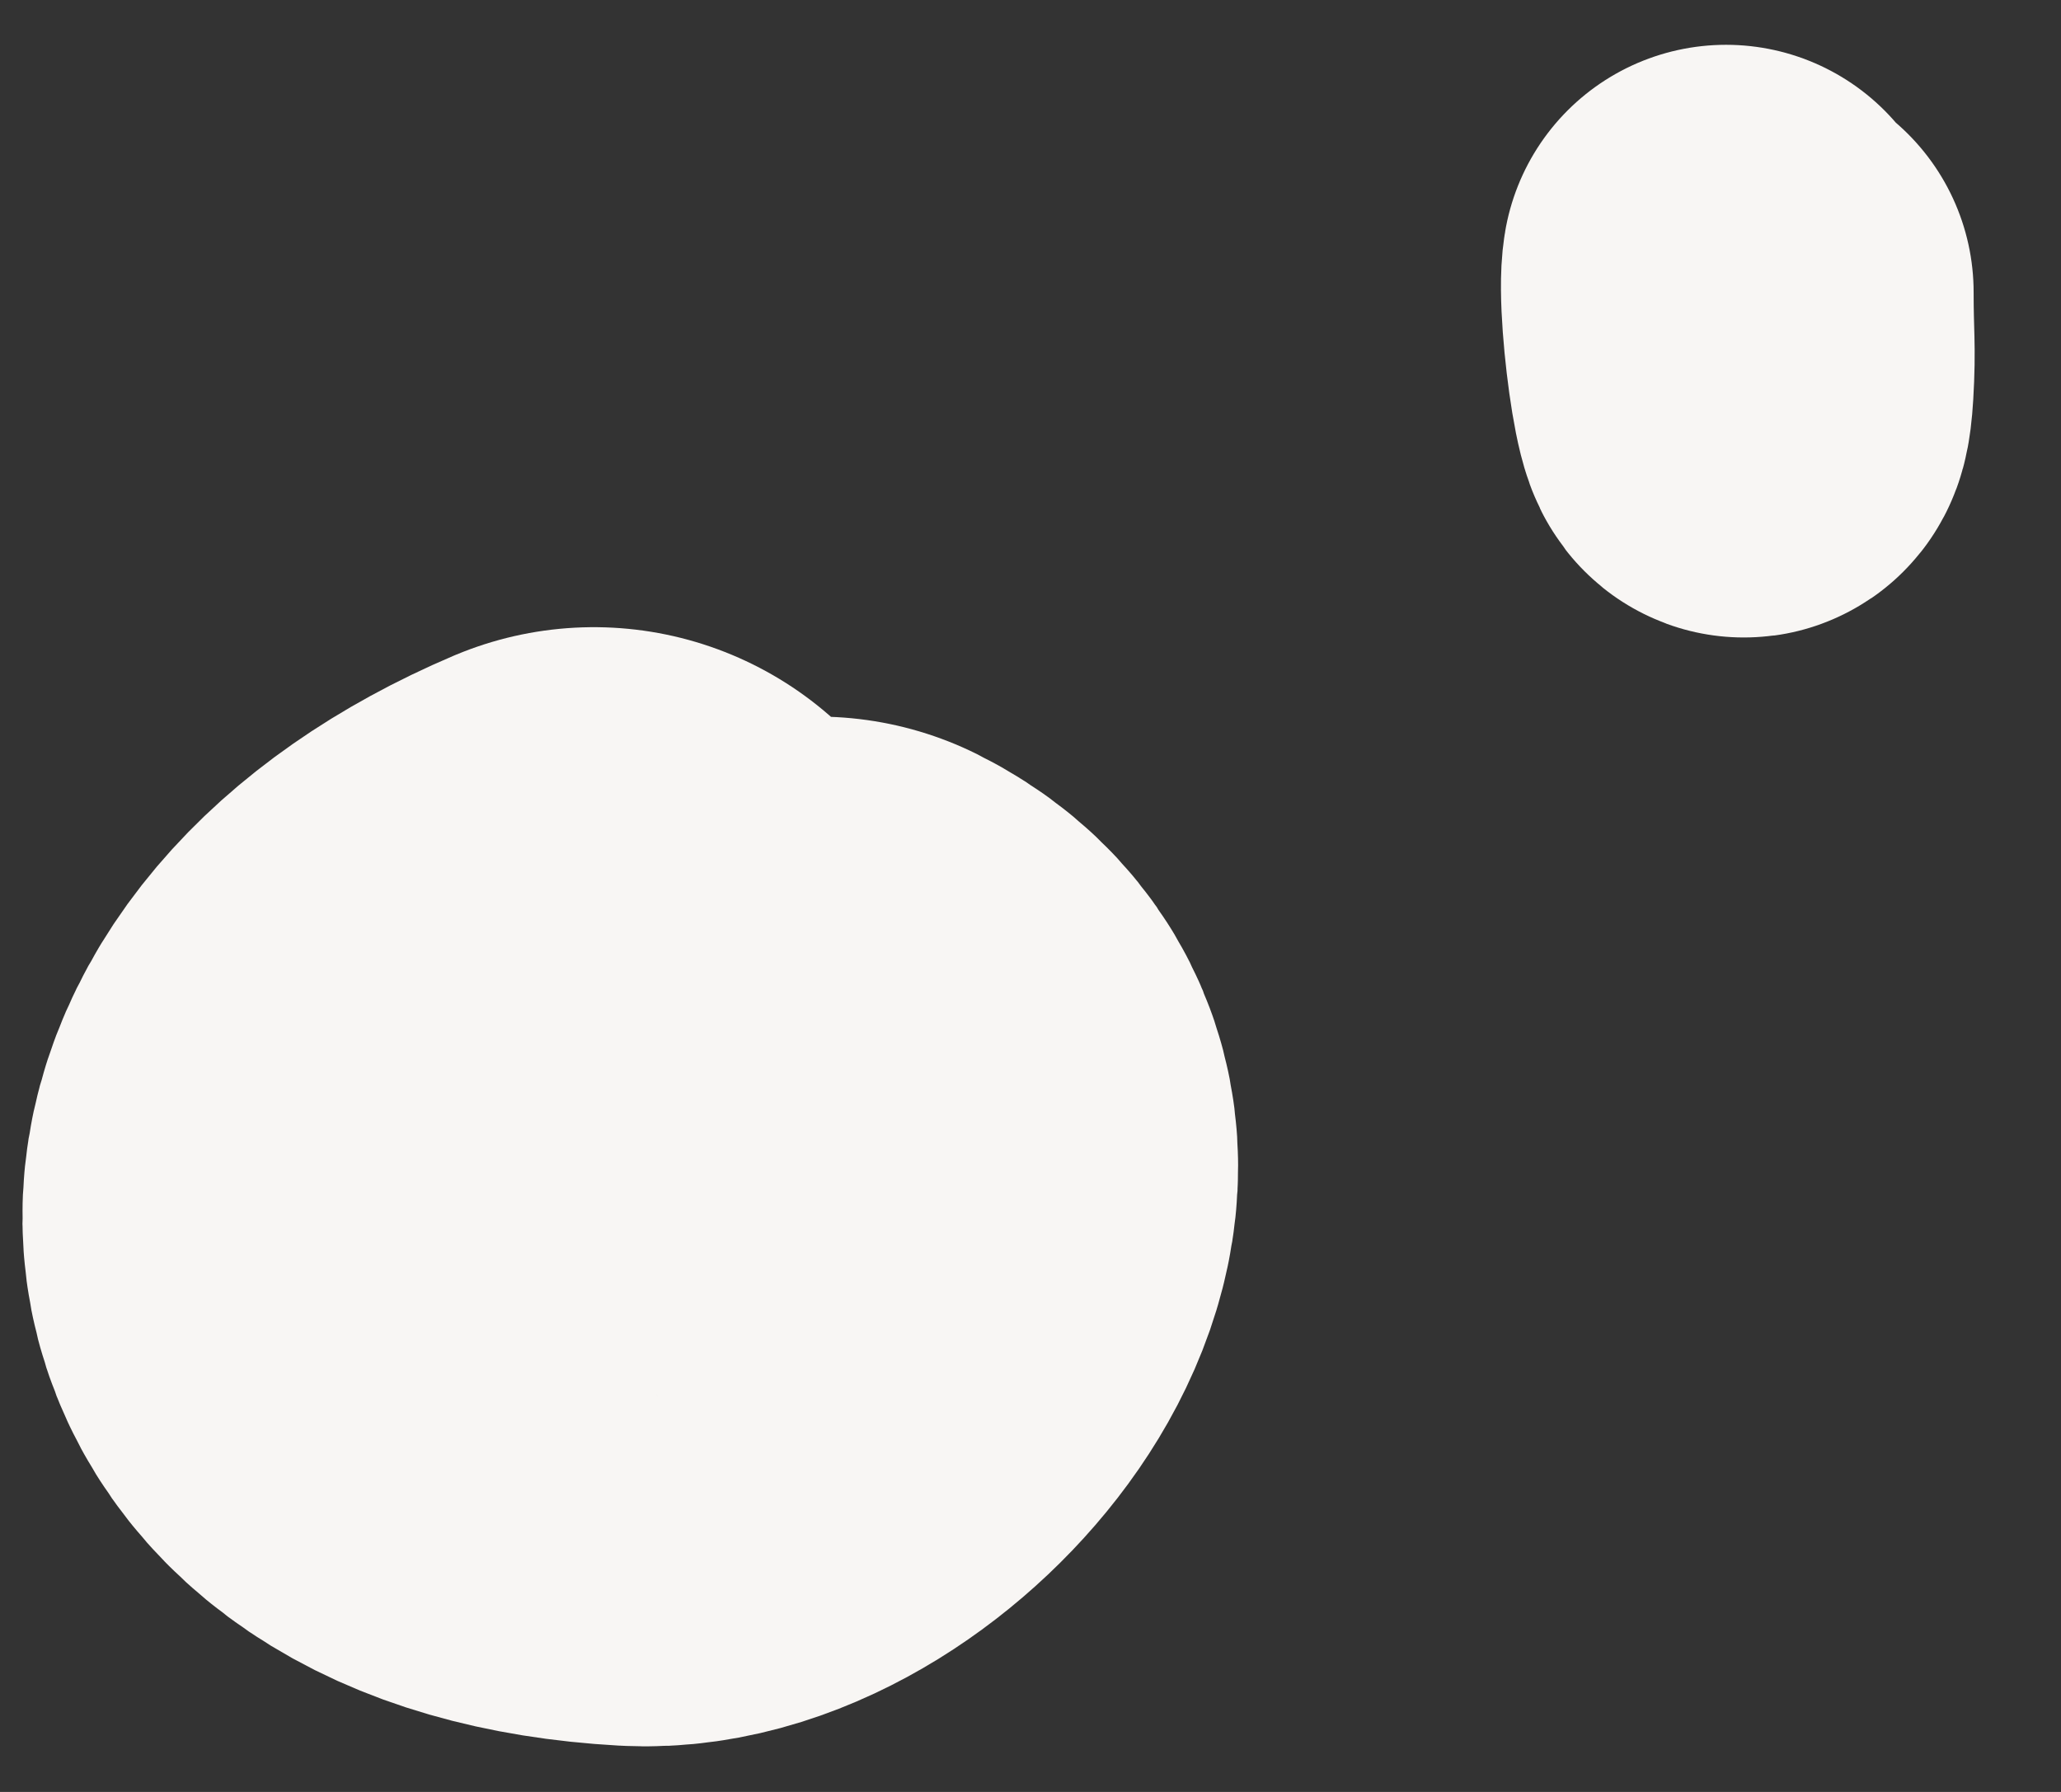
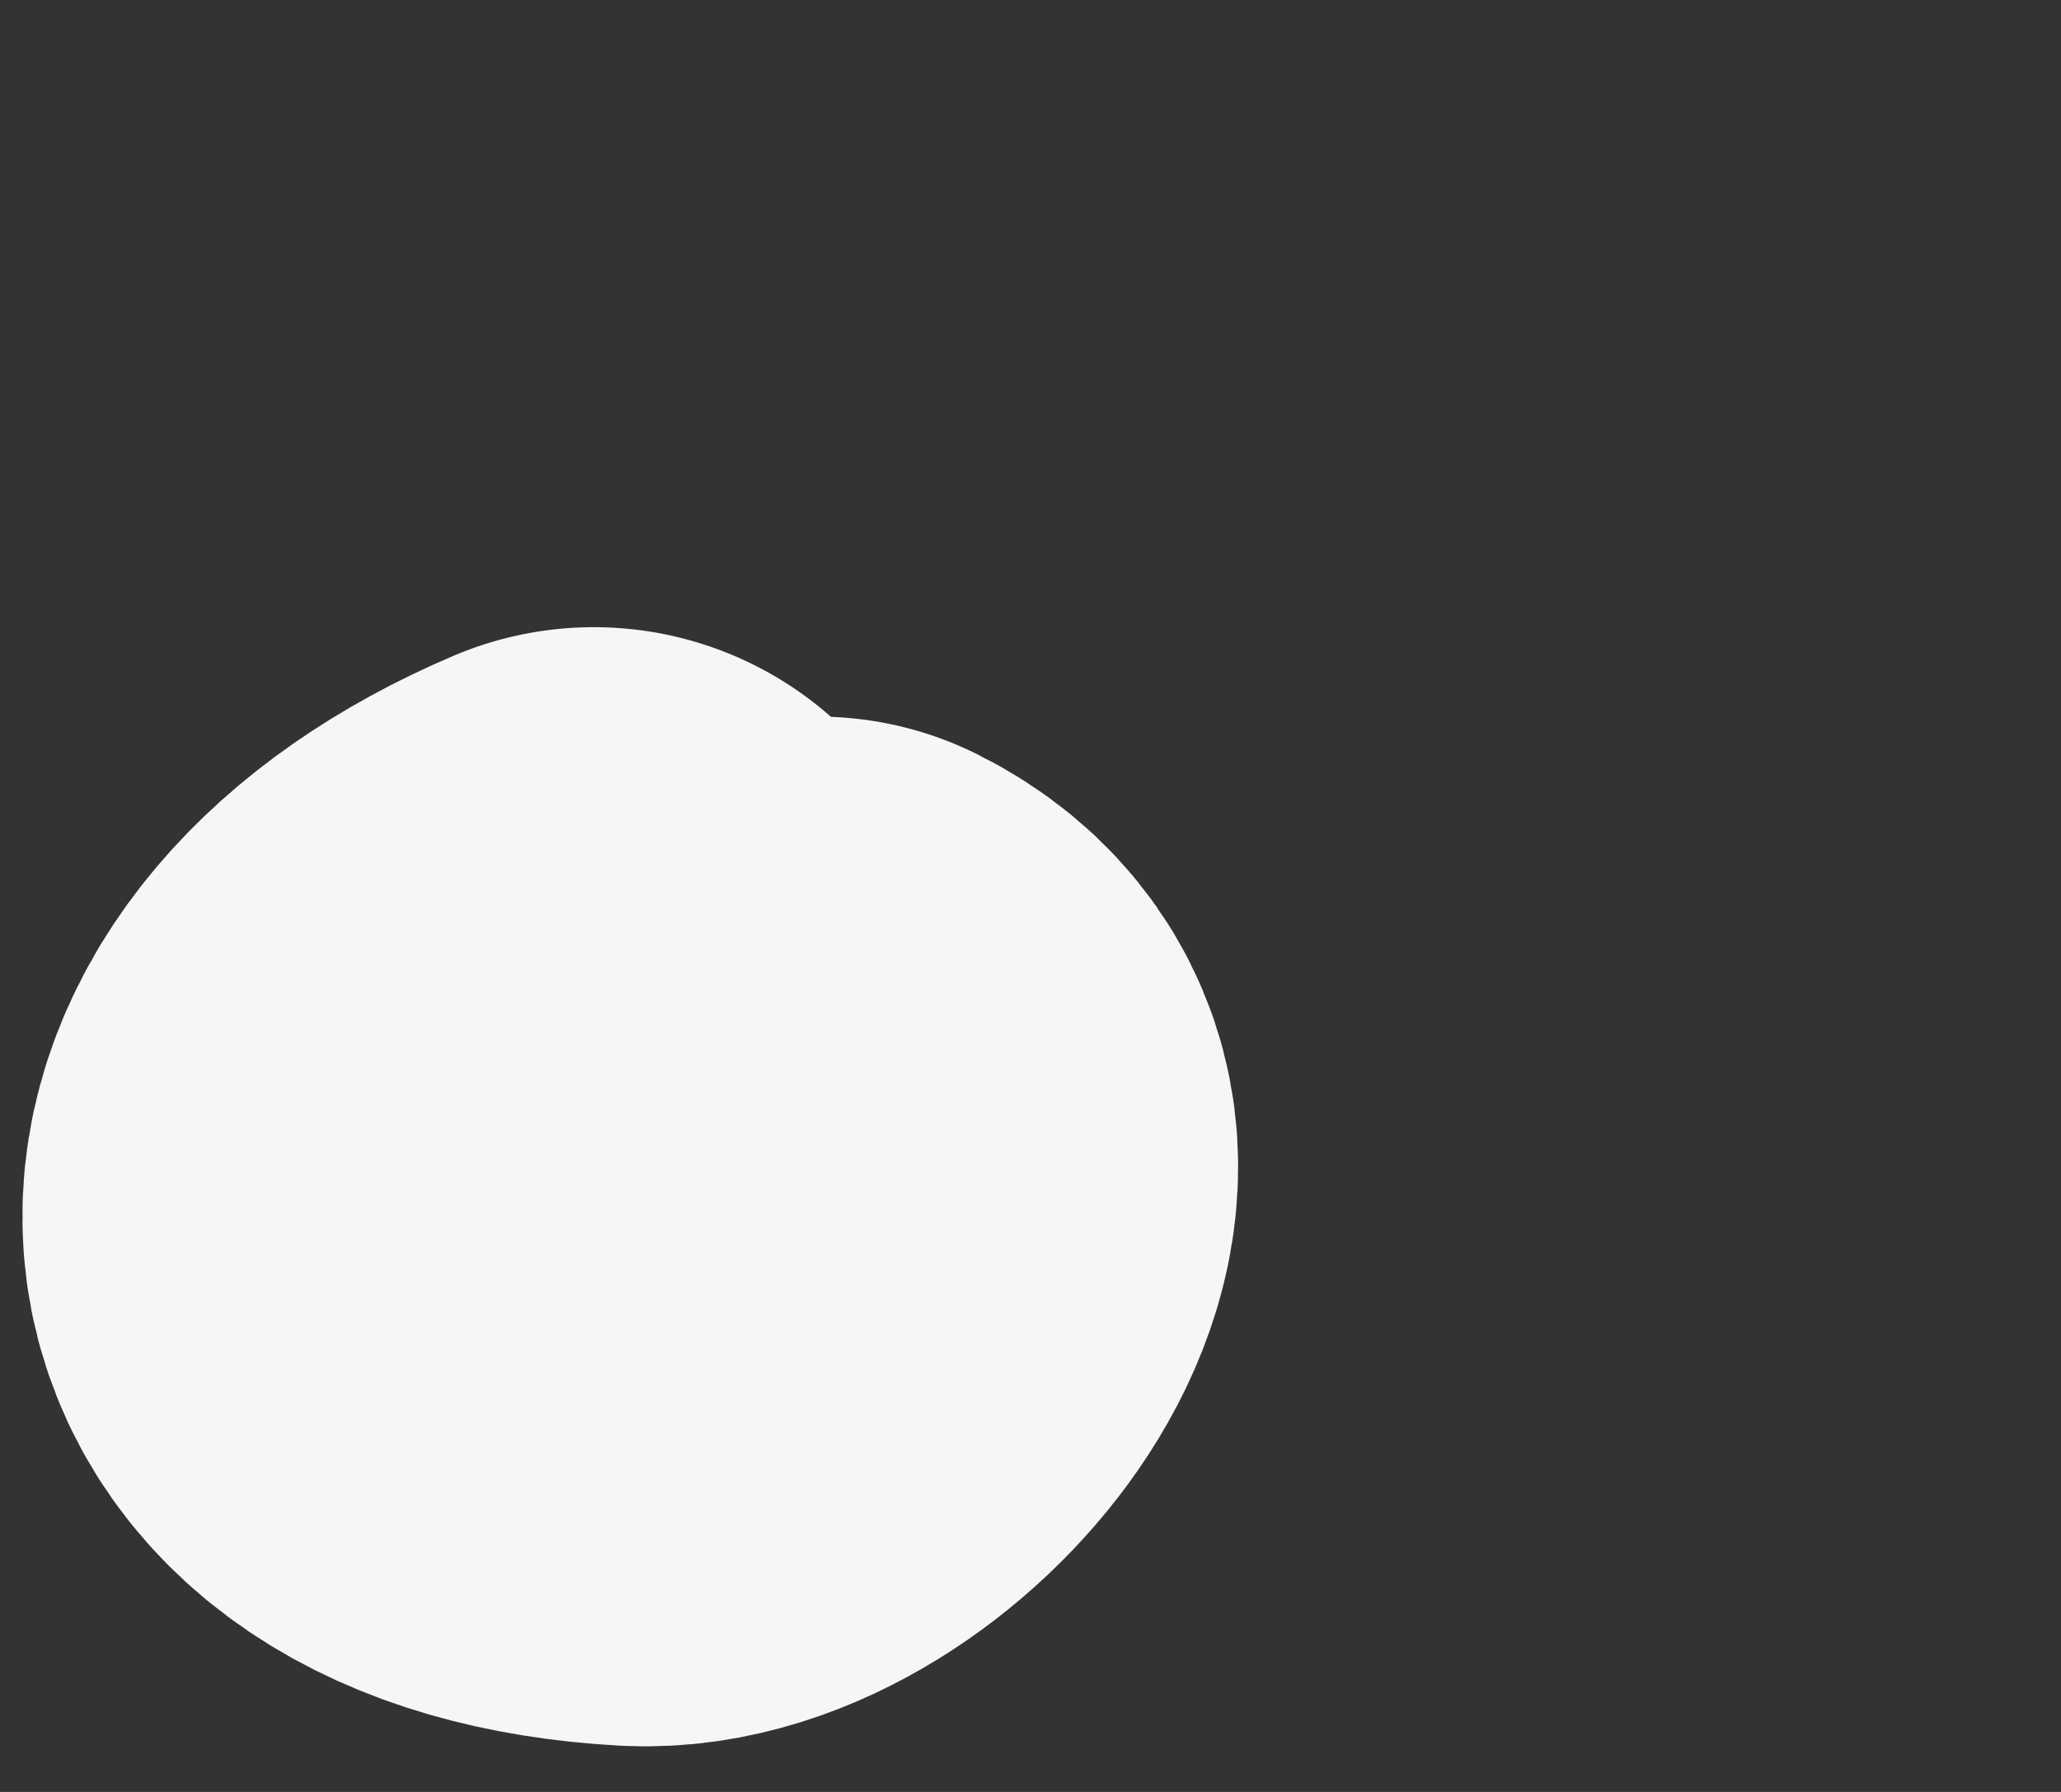
<svg xmlns="http://www.w3.org/2000/svg" width="23" height="20" viewBox="0 0 23 20" fill="none">
  <rect x="0" y="0" width="23" height="20" fill="#333333" stroke="none" />
-   <path d="M19.262 3C19.19 3.414 19.463 5.353 19.525 4.313C19.551 3.871 19.525 3.78 19.525 3.263" stroke="#F8F6F4" stroke-width="5" stroke-linecap="round" />
  <path d="M6.627 11C3.359 12.389 3.401 15.282 7.125 15.489C8.724 15.578 10.971 12.923 9.121 11.998" stroke="#F8F6F4" stroke-width="8" stroke-linecap="round" />
</svg>